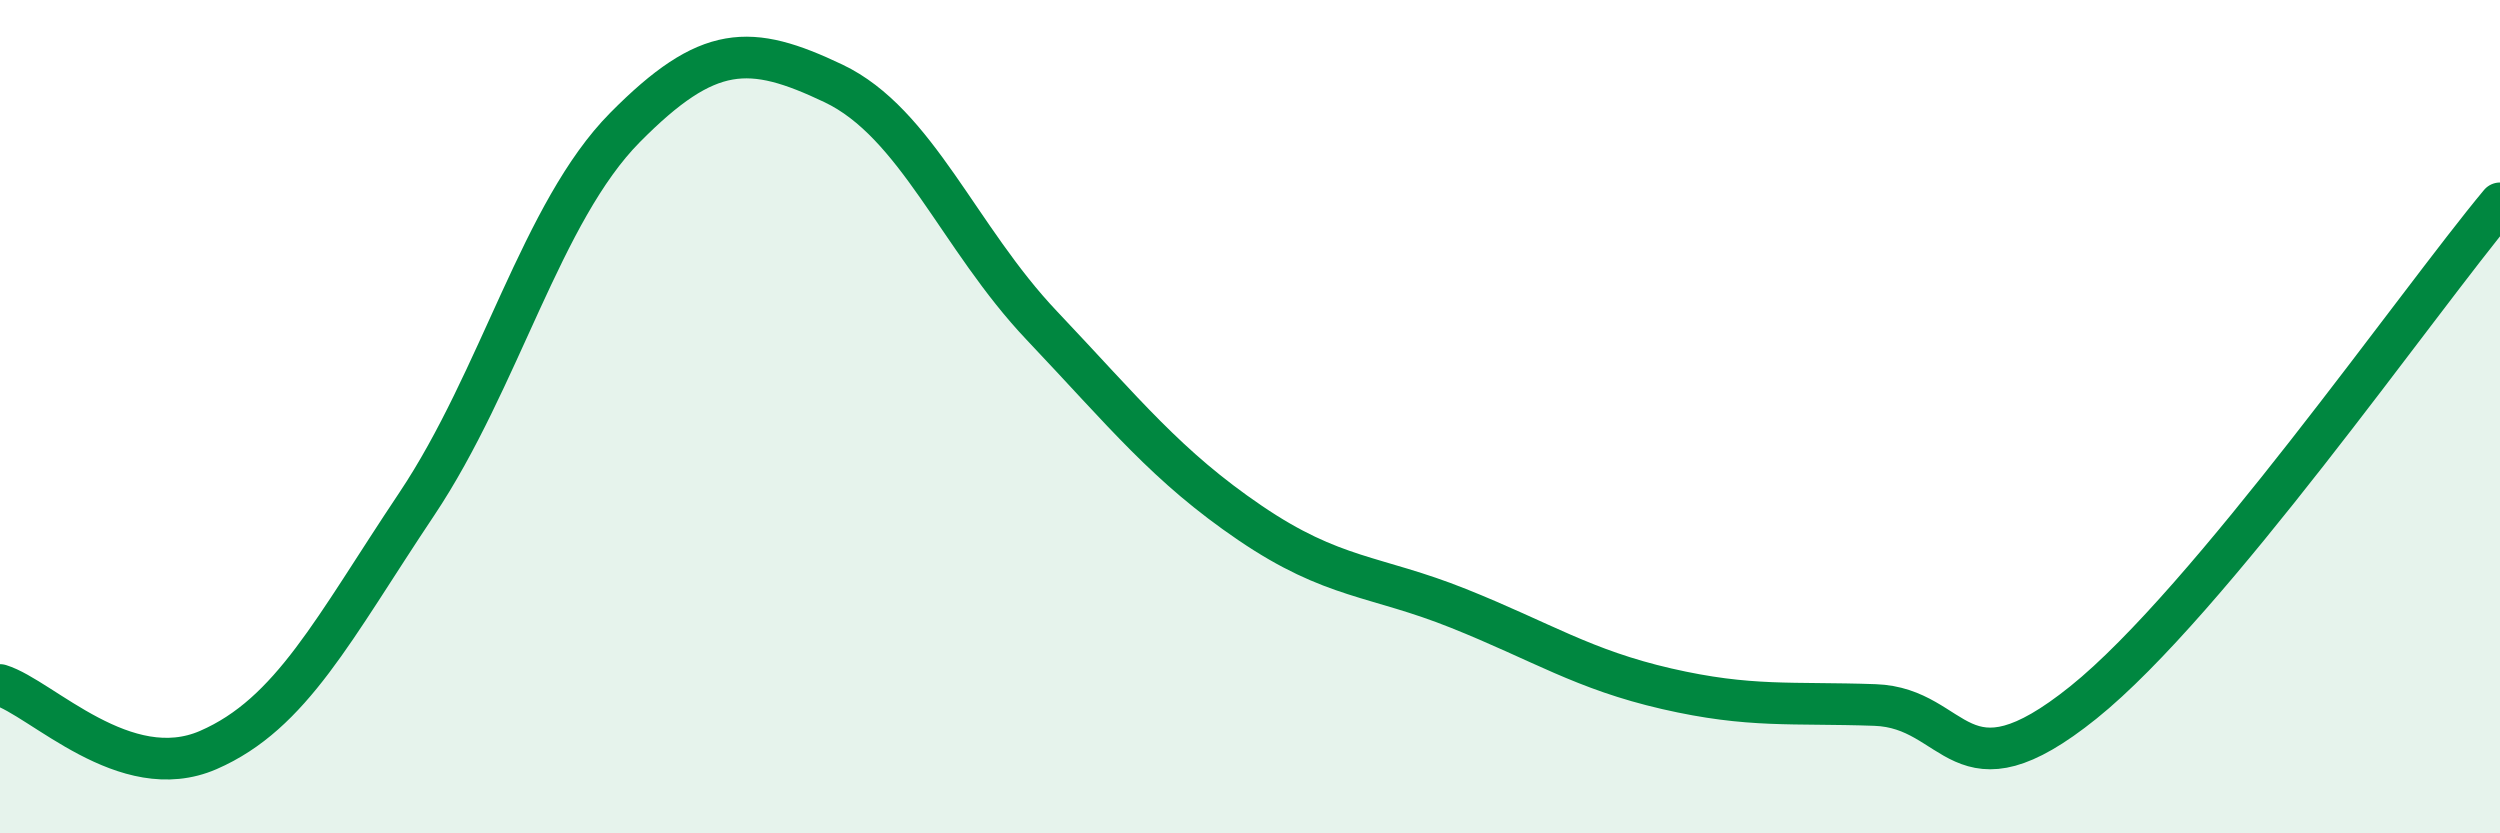
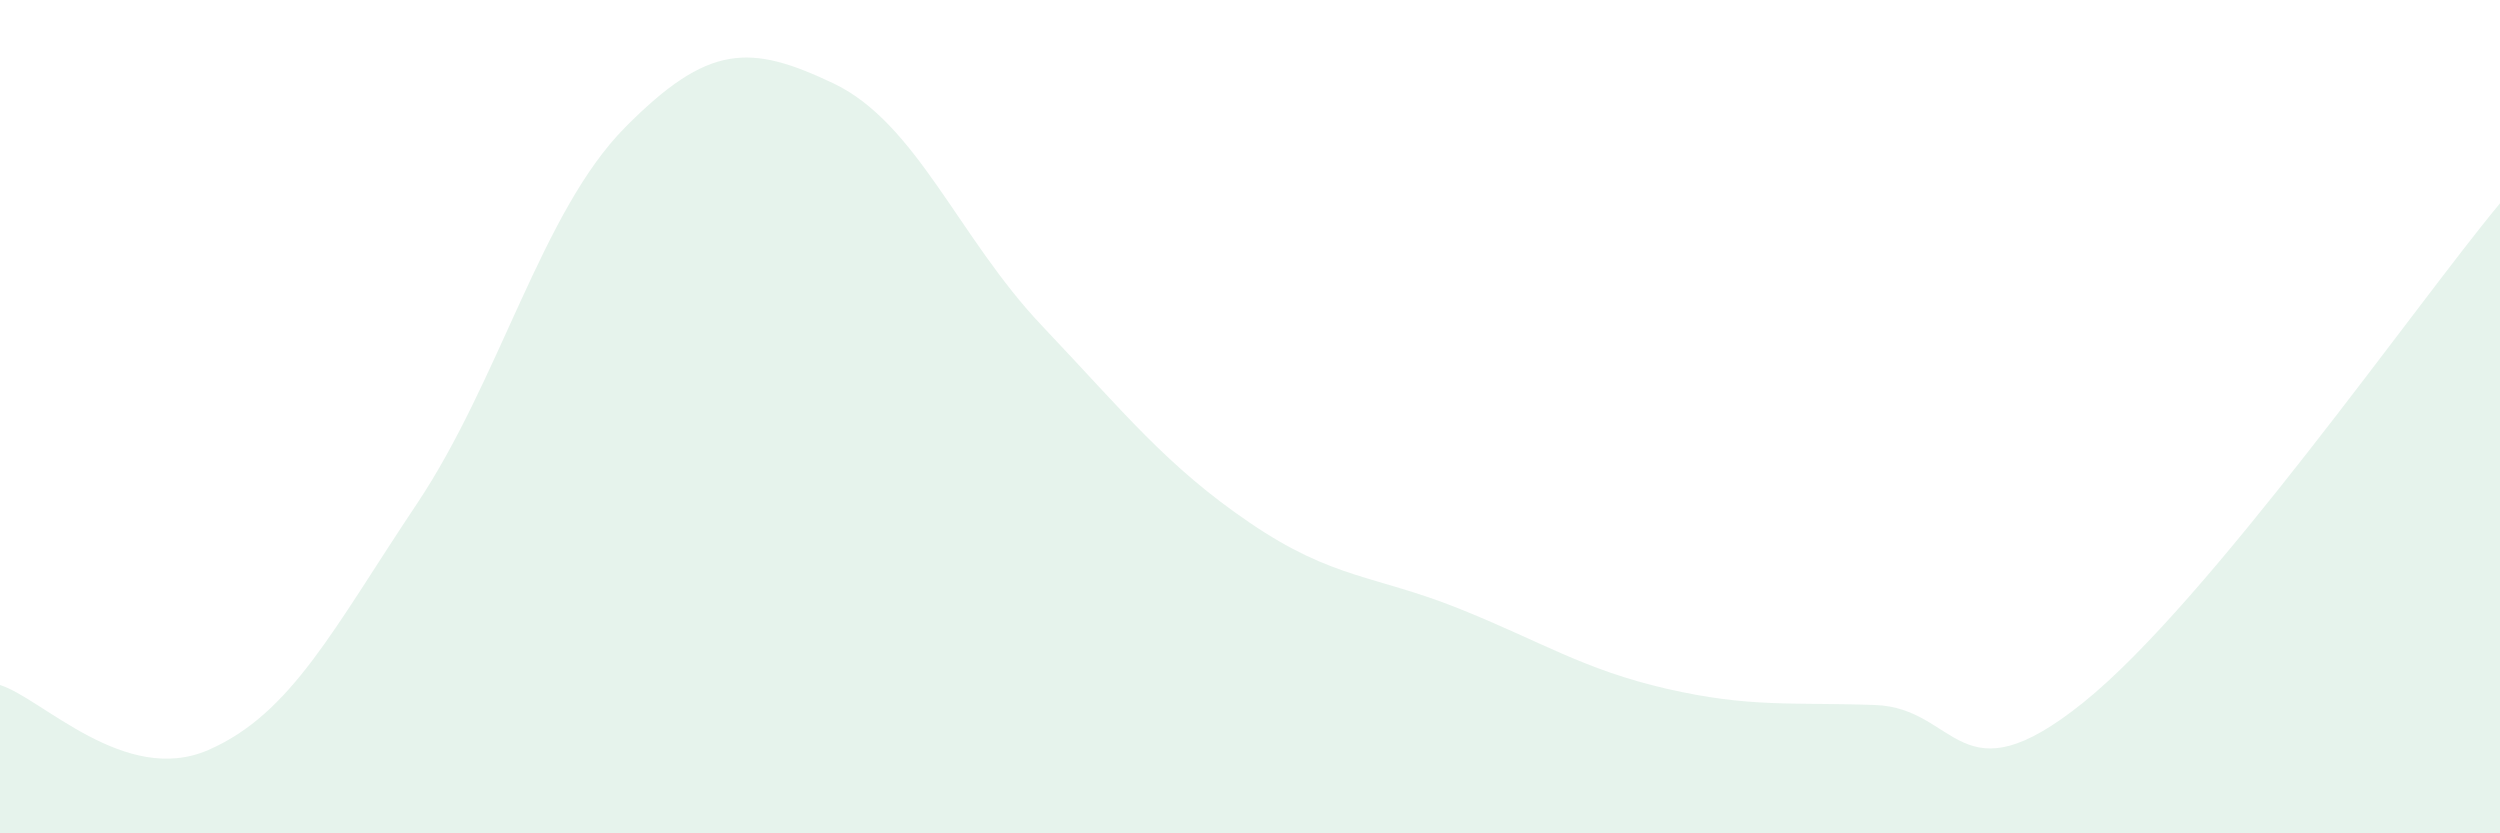
<svg xmlns="http://www.w3.org/2000/svg" width="60" height="20" viewBox="0 0 60 20">
  <path d="M 0,16.44 C 1,16.75 3,18.87 5,18 C 7,17.13 8,15.09 10,12.1 C 12,9.11 13,5.08 15,3.06 C 17,1.04 18,1.05 20,2 C 22,2.95 23,5.7 25,7.81 C 27,9.92 28,11.19 30,12.55 C 32,13.91 33,13.8 35,14.6 C 37,15.4 38,16.07 40,16.53 C 42,16.99 43,16.85 45,16.92 C 47,16.99 47,19.27 50,16.86 C 53,14.45 58,7.28 60,4.88L60 20L0 20Z" fill="#008740" opacity="0.1" stroke-linecap="round" stroke-linejoin="round" />
-   <path d="M 0,16.44 C 1,16.75 3,18.87 5,18 C 7,17.13 8,15.09 10,12.1 C 12,9.11 13,5.08 15,3.06 C 17,1.04 18,1.05 20,2 C 22,2.95 23,5.7 25,7.81 C 27,9.92 28,11.19 30,12.55 C 32,13.91 33,13.8 35,14.6 C 37,15.4 38,16.07 40,16.53 C 42,16.99 43,16.85 45,16.92 C 47,16.99 47,19.27 50,16.86 C 53,14.45 58,7.28 60,4.88" stroke="#008740" stroke-width="1" fill="none" stroke-linecap="round" stroke-linejoin="round" />
</svg>